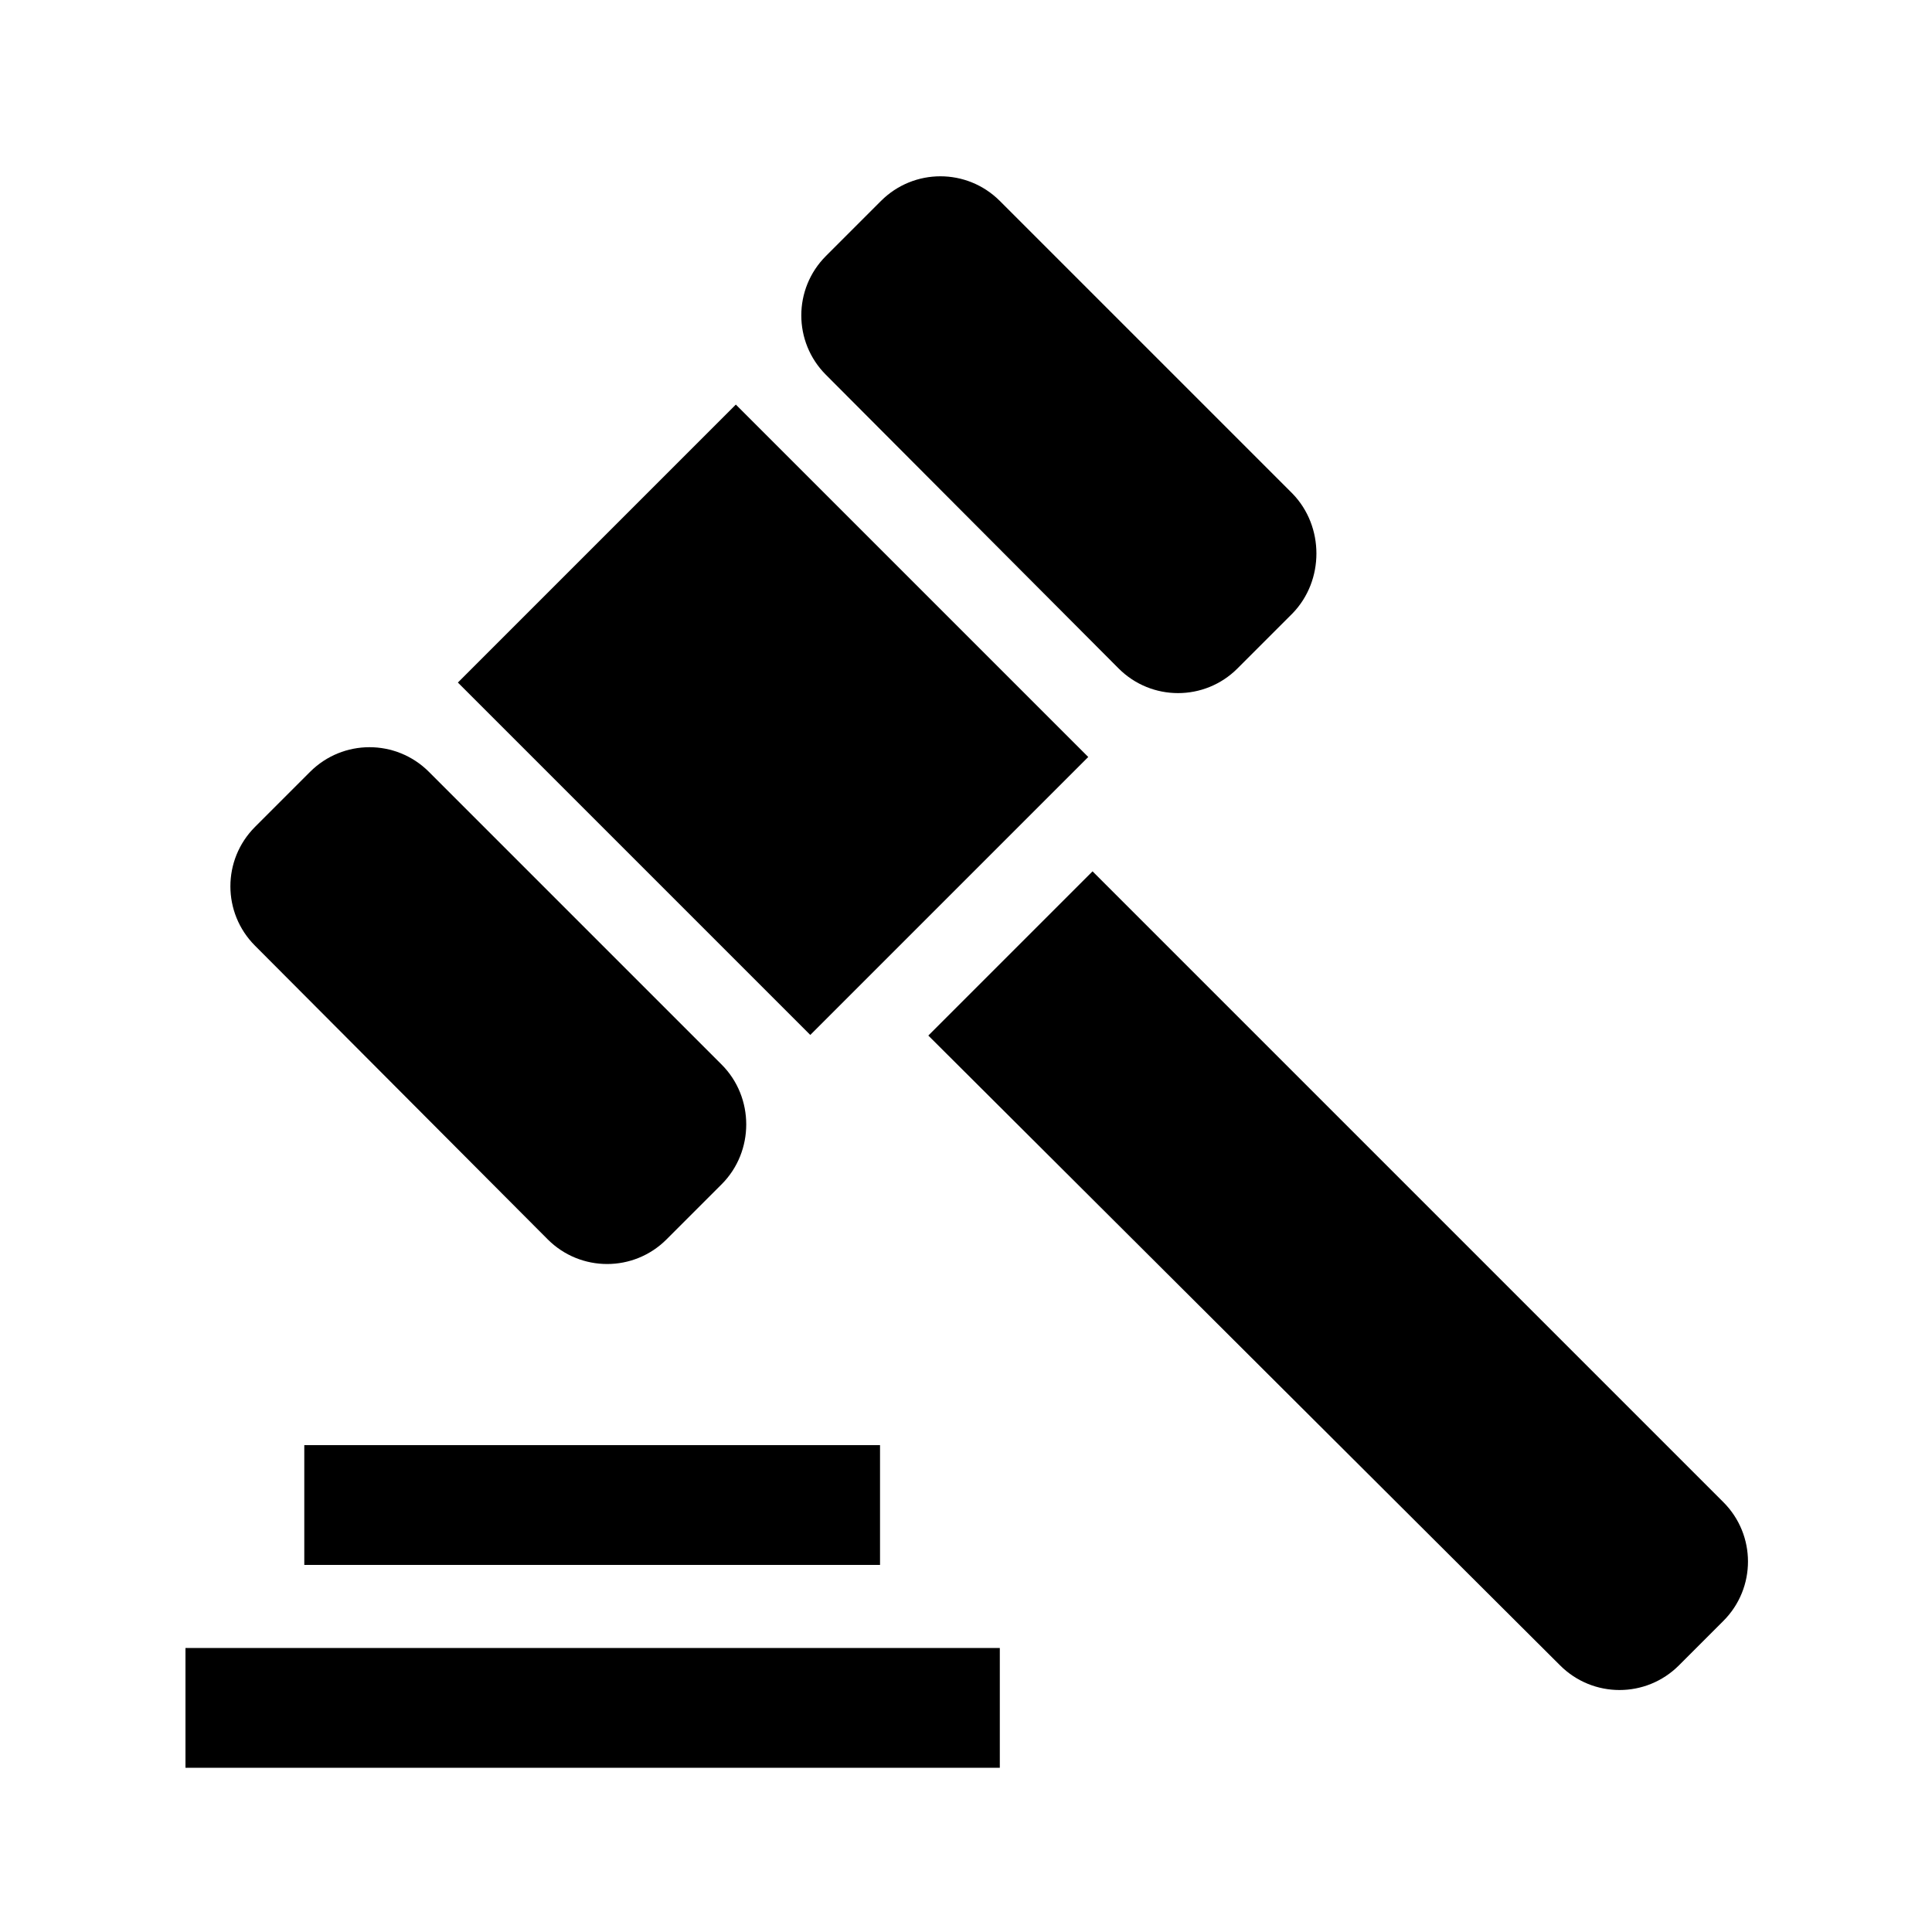
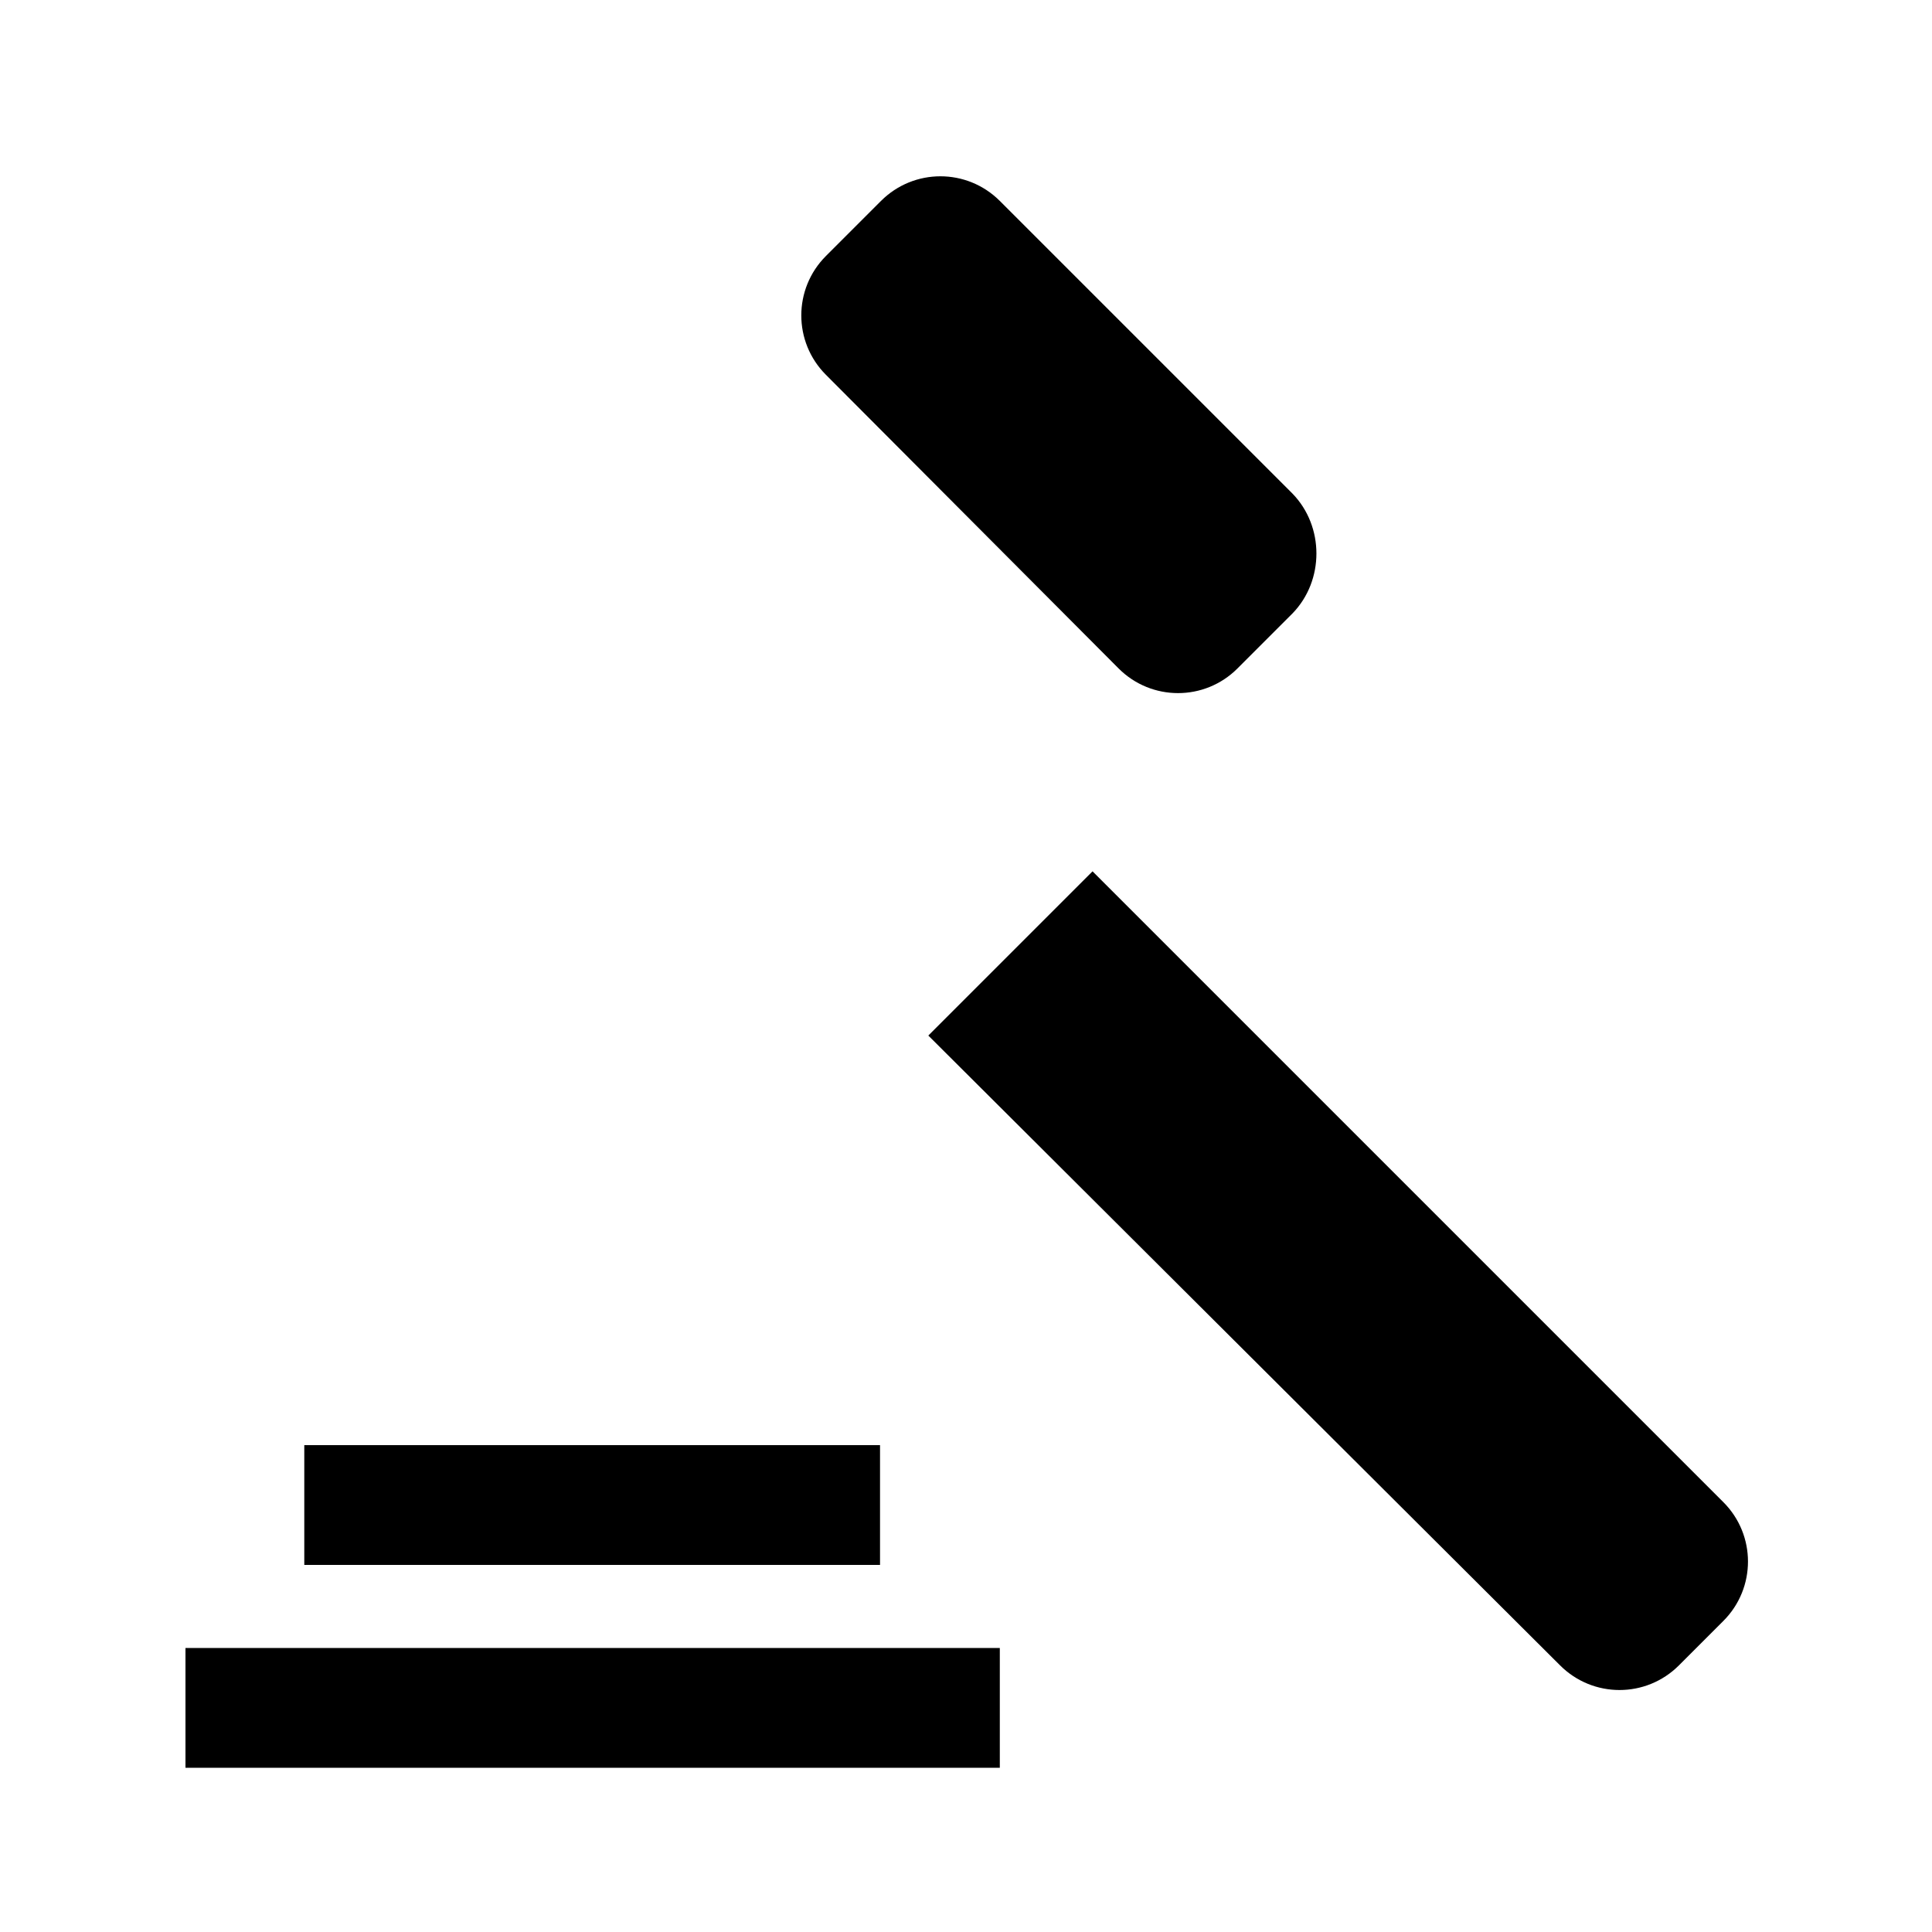
<svg xmlns="http://www.w3.org/2000/svg" version="1.1" id="Layer_1" x="0px" y="0px" viewBox="0 0 200 200" style="enable-background:new 0 0 200 200;" xml:space="preserve">
  <g>
-     <path d="M74.7,122.6l-5.7,5.7c-3.4,3.4-8.9,3.4-12.3,0L26.4,97.9c-3.4-3.4-3.4-8.9,0-12.3l5.7-5.7c3.4-3.4,8.9-3.4,12.3,0   l30.3,30.3C78.1,113.6,78.1,119.2,74.7,122.6z" />
    <path d="M133.8,63.5l-5.7,5.7c-3.4,3.4-8.9,3.4-12.3,0L85.5,38.8c-3.4-3.4-3.4-8.9,0-12.3l5.7-5.7c3.4-3.4,8.9-3.4,12.3,0   l30.3,30.3C137.1,54.5,137.1,60.1,133.8,63.5z" />
-     <rect x="59.7" y="48.7" transform="matrix(0.707 -0.707 0.707 0.707 -29.24 78.434)" width="40.7" height="51.6" />
    <g>
      <path d="M161.5,172.4c3.4,3.4,8.9,3.4,12.3,0l4.6-4.6c3.4-3.4,3.4-8.9,0-12.3l-65.3-65.3l-17,17L161.5,172.4z" />
    </g>
    <rect x="31.5" y="149.6" width="59.6" height="12.4" />
    <rect x="19.2" y="170.6" width="84.3" height="12.4" />
  </g>
</svg>